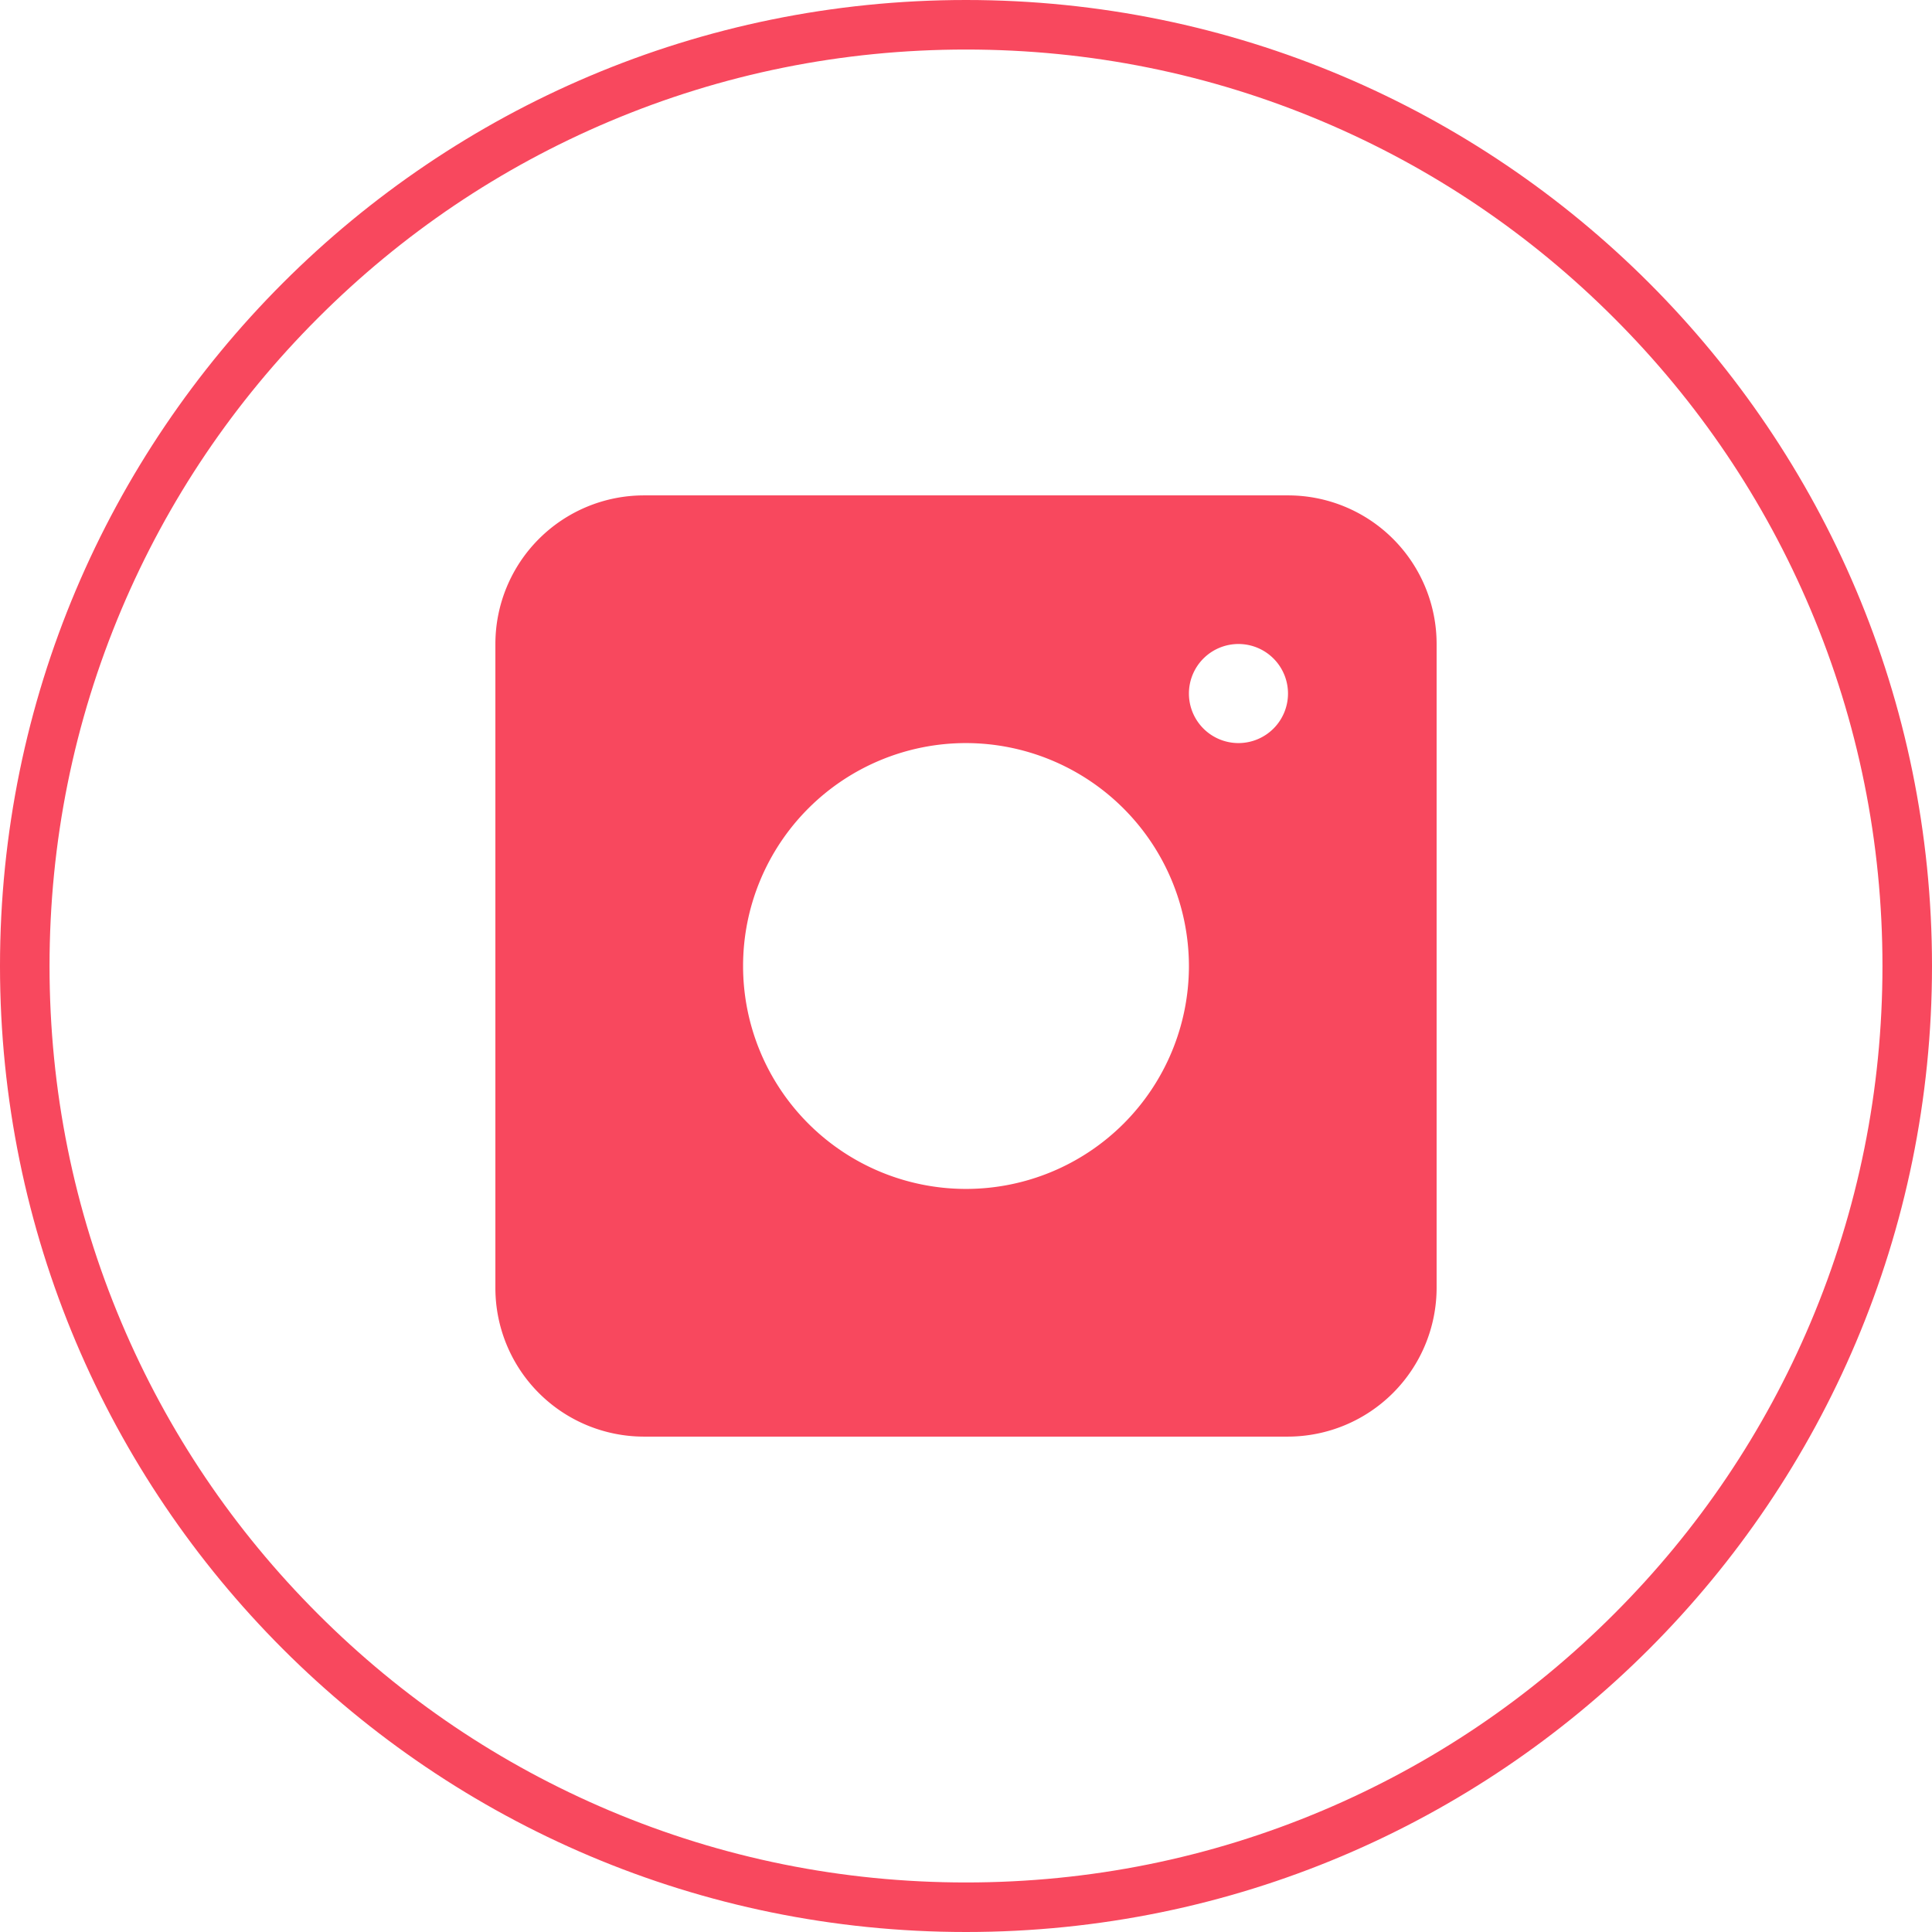
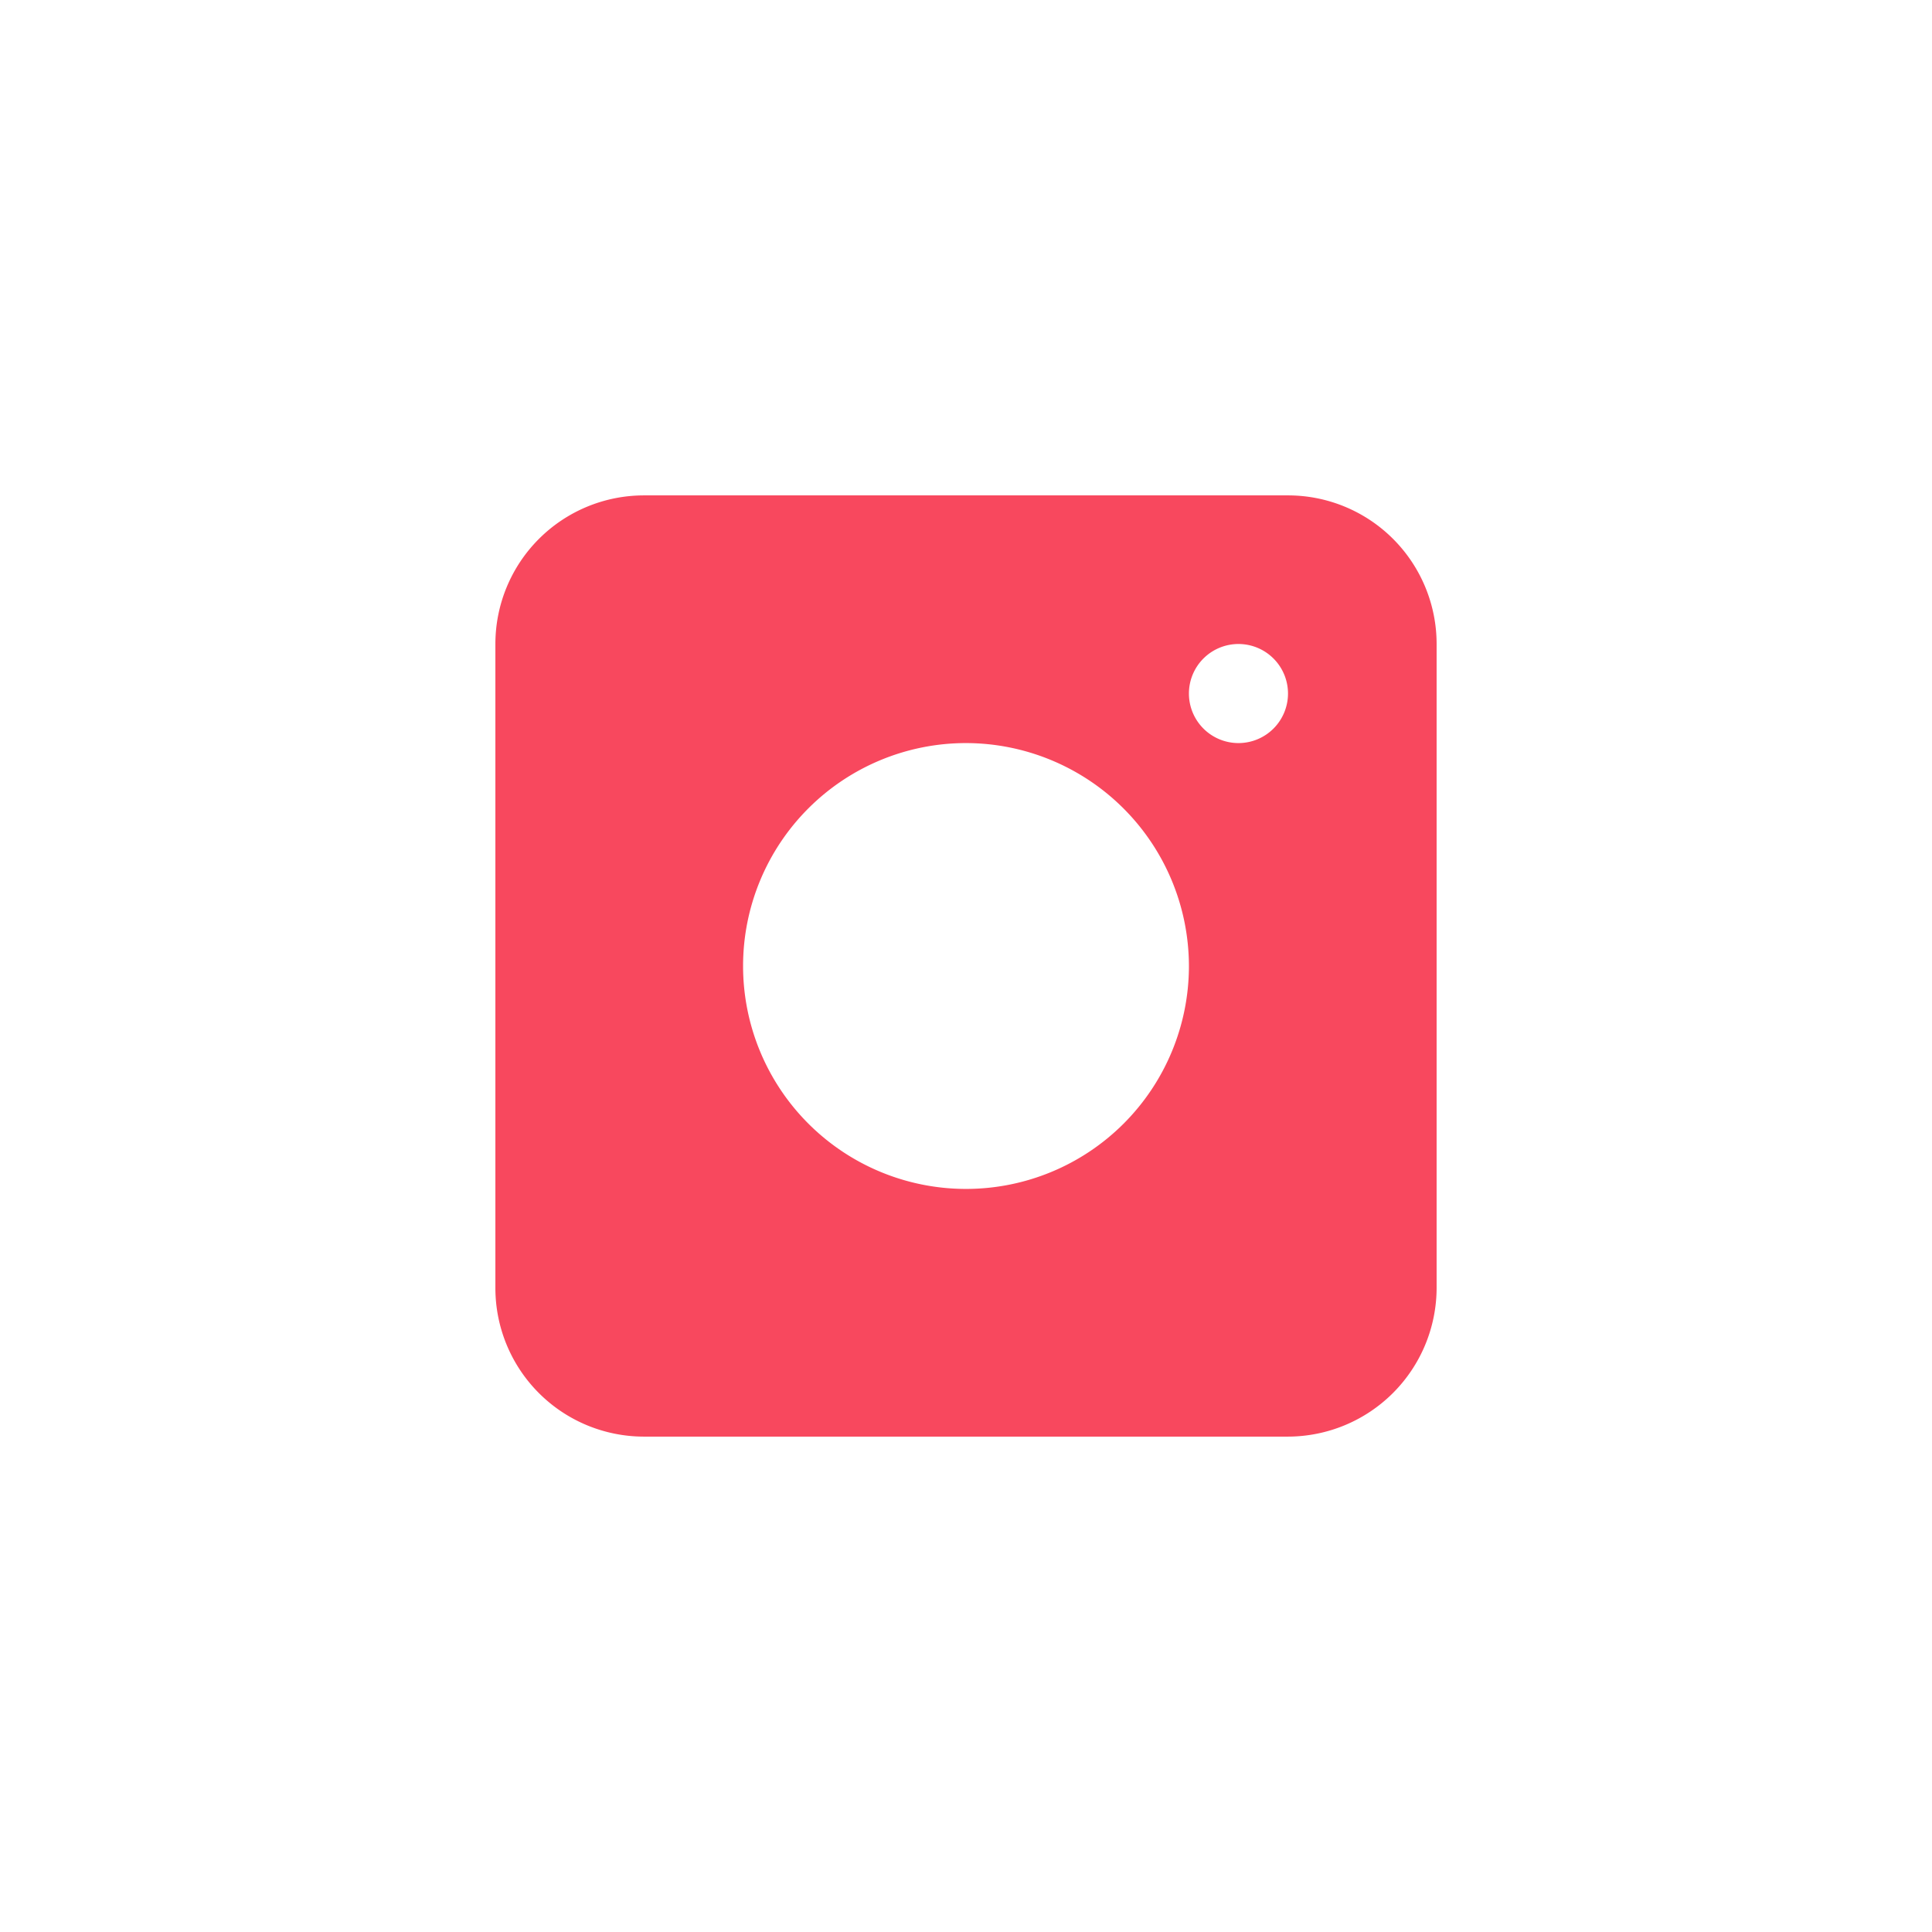
<svg xmlns="http://www.w3.org/2000/svg" width="39" height="39" viewBox="0 0 39 39">
  <defs>
    <style>
      .cls-1 {
        fill: none;
      }

      .cls-2 {
        fill: #f8485e;
      }

      .cls-3, .cls-4 {
        stroke: none;
      }

      .cls-4 {
        fill: #f8485e;
      }
    </style>
  </defs>
  <g id="그룹_19309" data-name="그룹 19309" transform="translate(-4080 -2547)">
    <g id="패스_10685" data-name="패스 10685" class="cls-1" transform="translate(4080 2547)">
-       <path class="cls-3" d="M19.5,0A19.5,19.5,0,1,1,0,19.5,19.5,19.5,0,0,1,19.5,0Z" />
-       <path class="cls-4" d="M 19.5 1 C 17.002 1 14.579 1.489 12.299 2.453 C 10.096 3.385 8.118 4.719 6.419 6.419 C 4.719 8.118 3.385 10.096 2.453 12.299 C 1.489 14.579 1 17.002 1 19.5 C 1 21.998 1.489 24.421 2.453 26.701 C 3.385 28.904 4.719 30.882 6.419 32.581 C 8.118 34.281 10.096 35.615 12.299 36.547 C 14.579 37.511 17.002 38 19.5 38 C 21.998 38 24.421 37.511 26.701 36.547 C 28.904 35.615 30.882 34.281 32.581 32.581 C 34.281 30.882 35.615 28.904 36.547 26.701 C 37.511 24.421 38 21.998 38 19.5 C 38 17.002 37.511 14.579 36.547 12.299 C 35.615 10.096 34.281 8.118 32.581 6.419 C 30.882 4.719 28.904 3.385 26.701 2.453 C 24.421 1.489 21.998 1 19.5 1 M 19.5 0 C 30.27 0 39 8.73 39 19.5 C 39 30.27 30.27 39 19.5 39 C 8.73 39 0 30.27 0 19.5 C 0 8.73 8.73 0 19.5 0 Z" />
-     </g>
+       </g>
    <path id="제외_1" data-name="제외 1" class="cls-2" d="M23141,895h-13a3,3,0,0,1-3-3V879a3,3,0,0,1,3-3h13a3,3,0,0,1,3,3v13A3.007,3.007,0,0,1,23141,895Zm-6.5-14a4.5,4.5,0,1,0,4.5,4.5A4.507,4.507,0,0,0,23134.5,881Zm5.5-2a1,1,0,1,0,1,1A1,1,0,0,0,23140,879Z" transform="translate(-19035 1681)" />
  </g>
</svg>